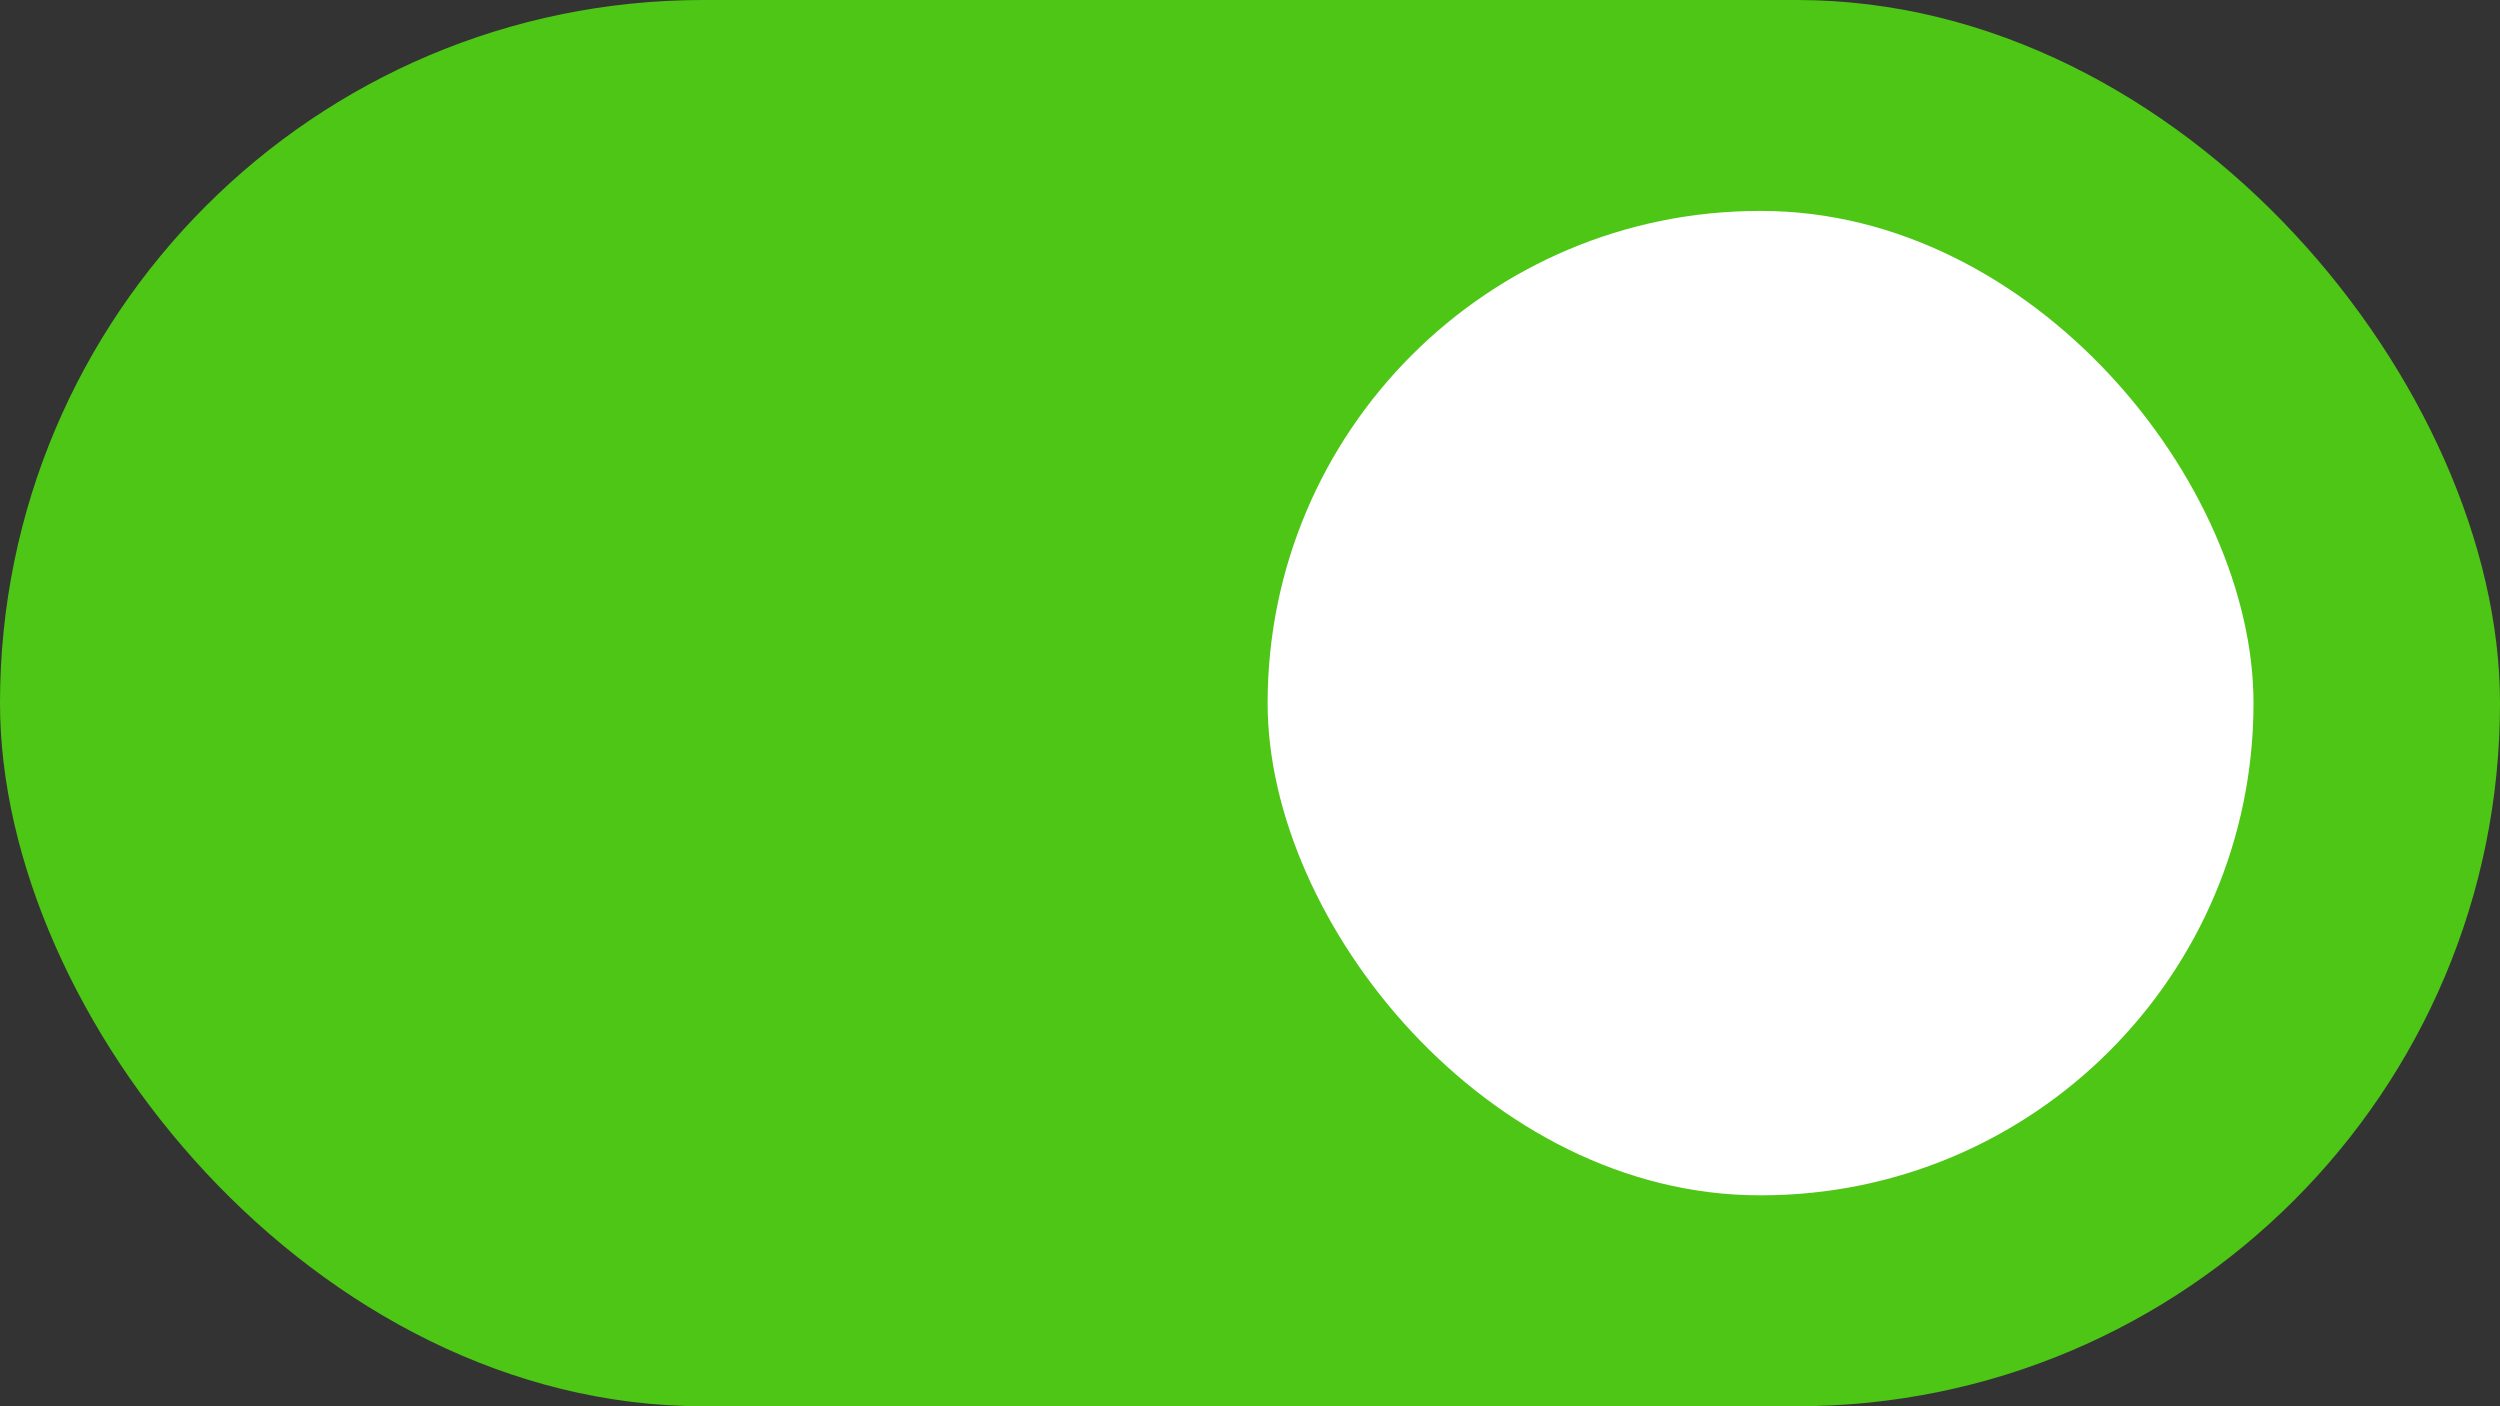
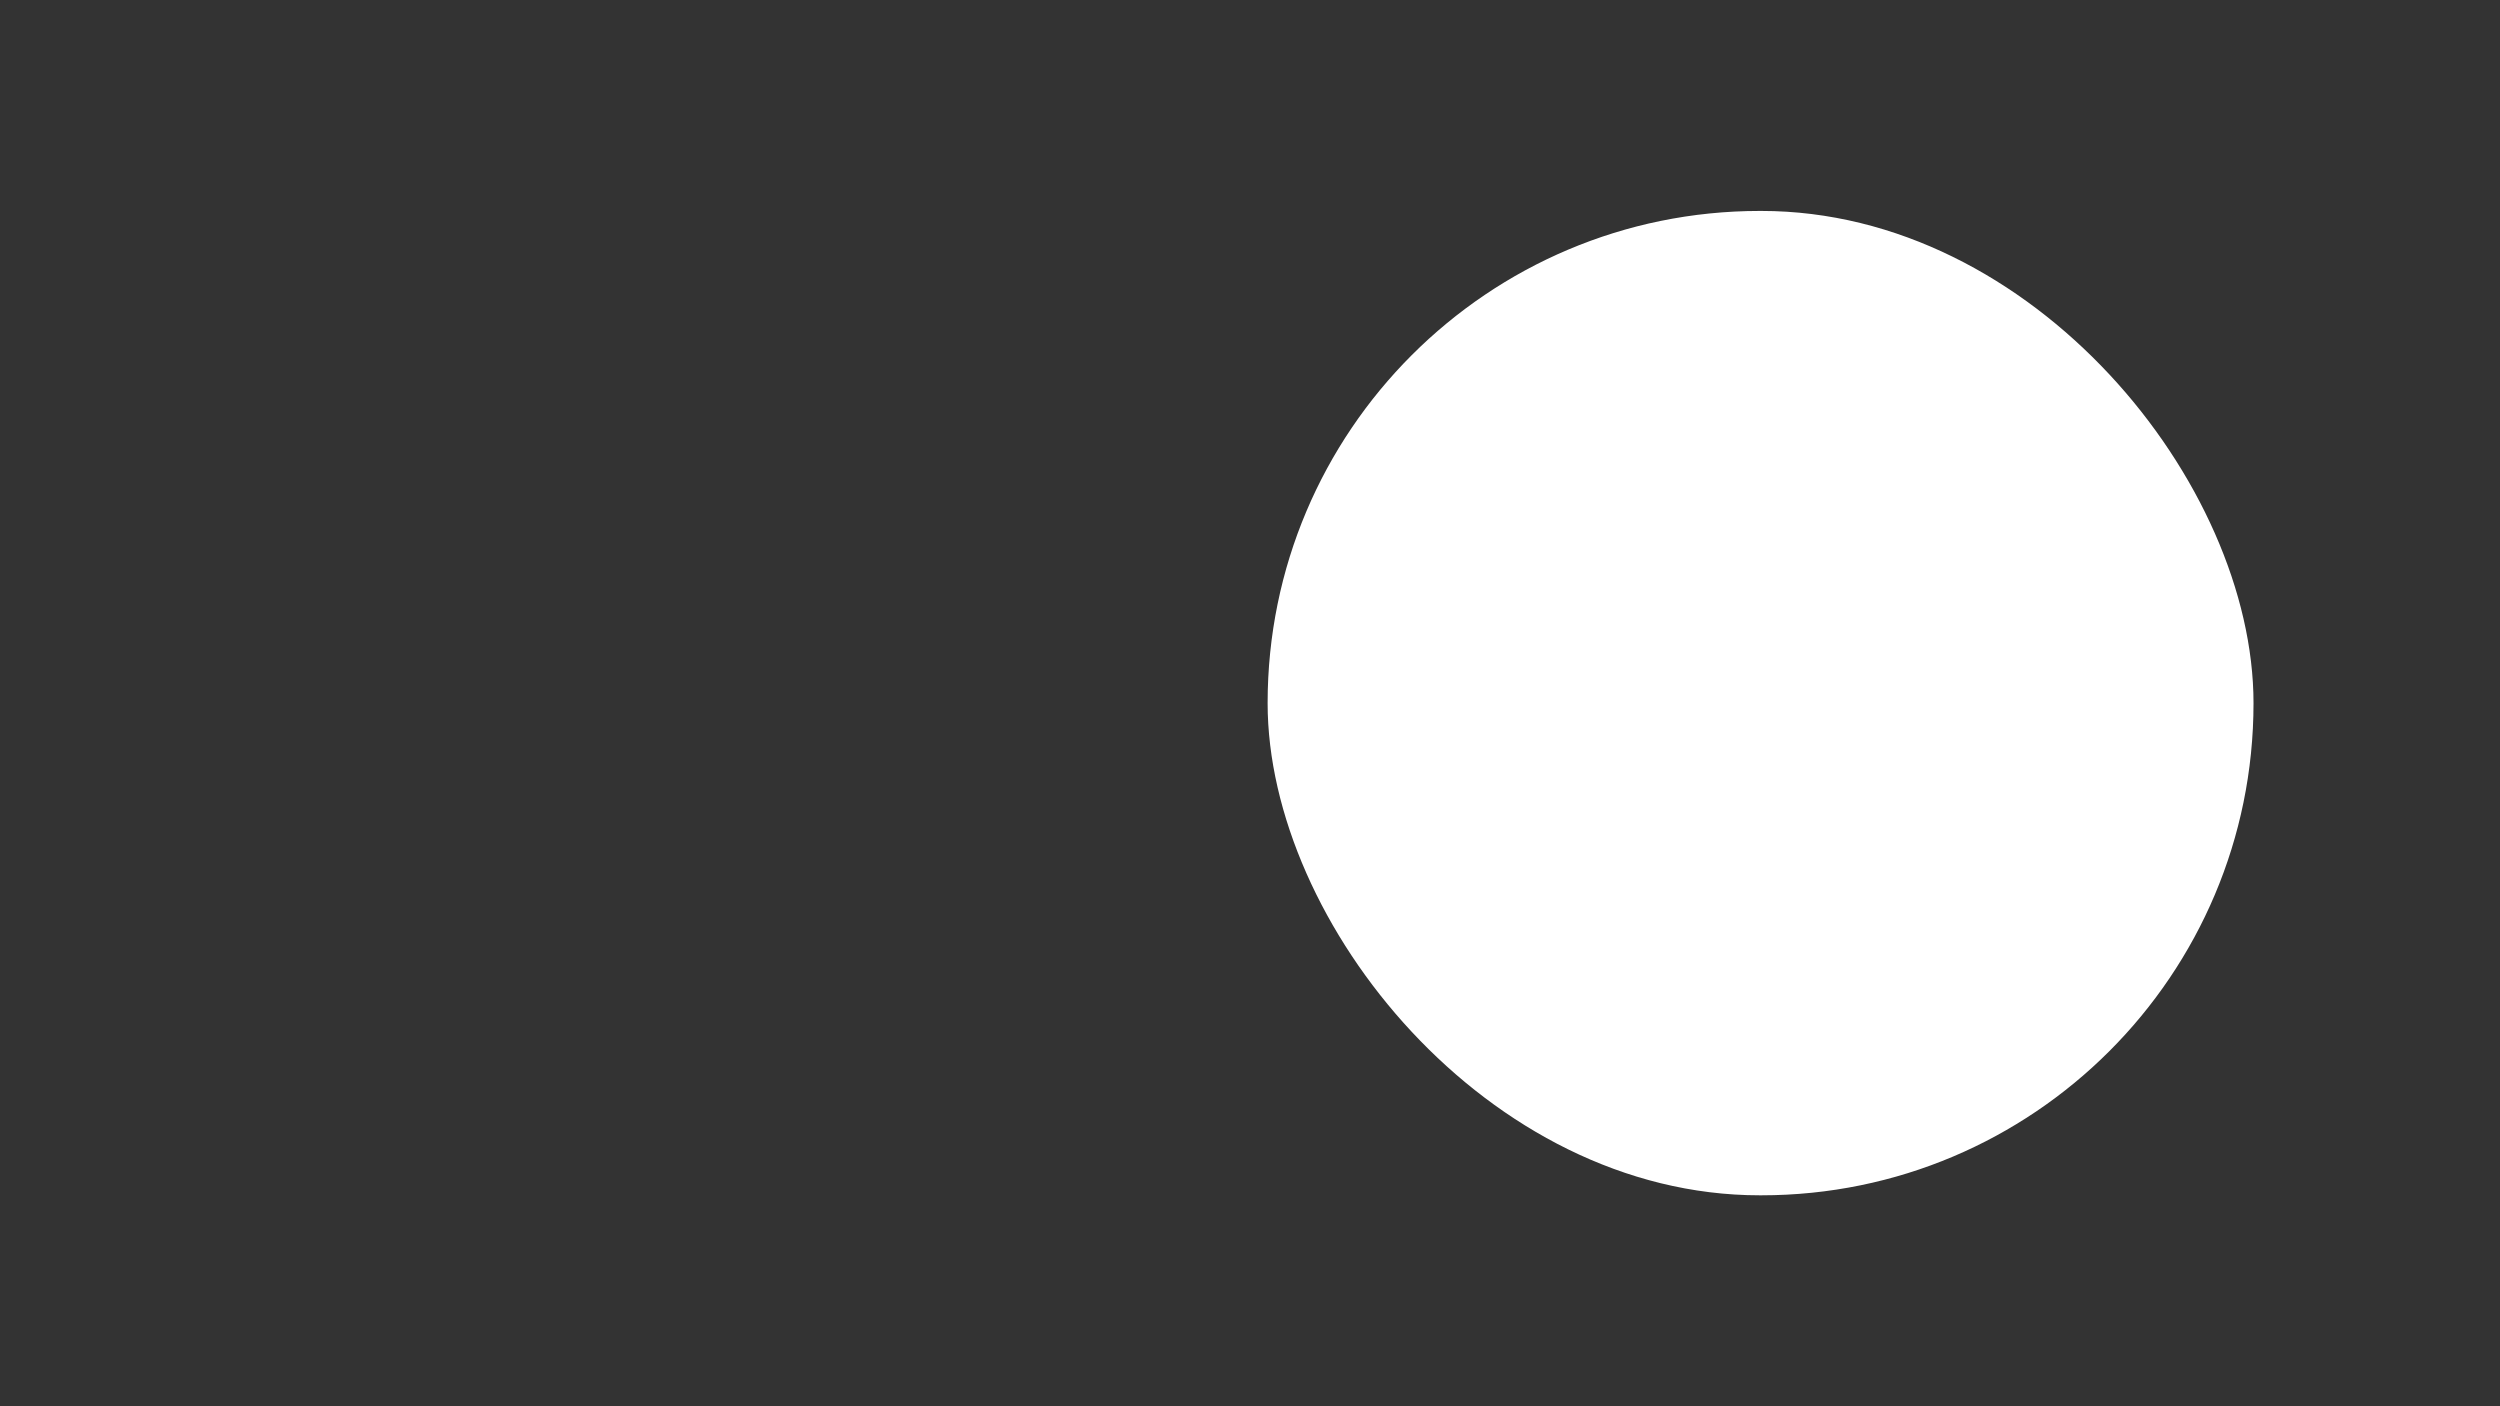
<svg xmlns="http://www.w3.org/2000/svg" width="64" height="36" viewBox="0 0 64 36" fill="none">
  <rect x="0" y="0" width="64" height="36" fill="#333333" stroke="none" />
-   <rect width="64" height="36" rx="18" fill="#4EC616" />
  <rect x="32.451" y="5.4" width="25.239" height="25.2" rx="12.6" fill="white" />
</svg>